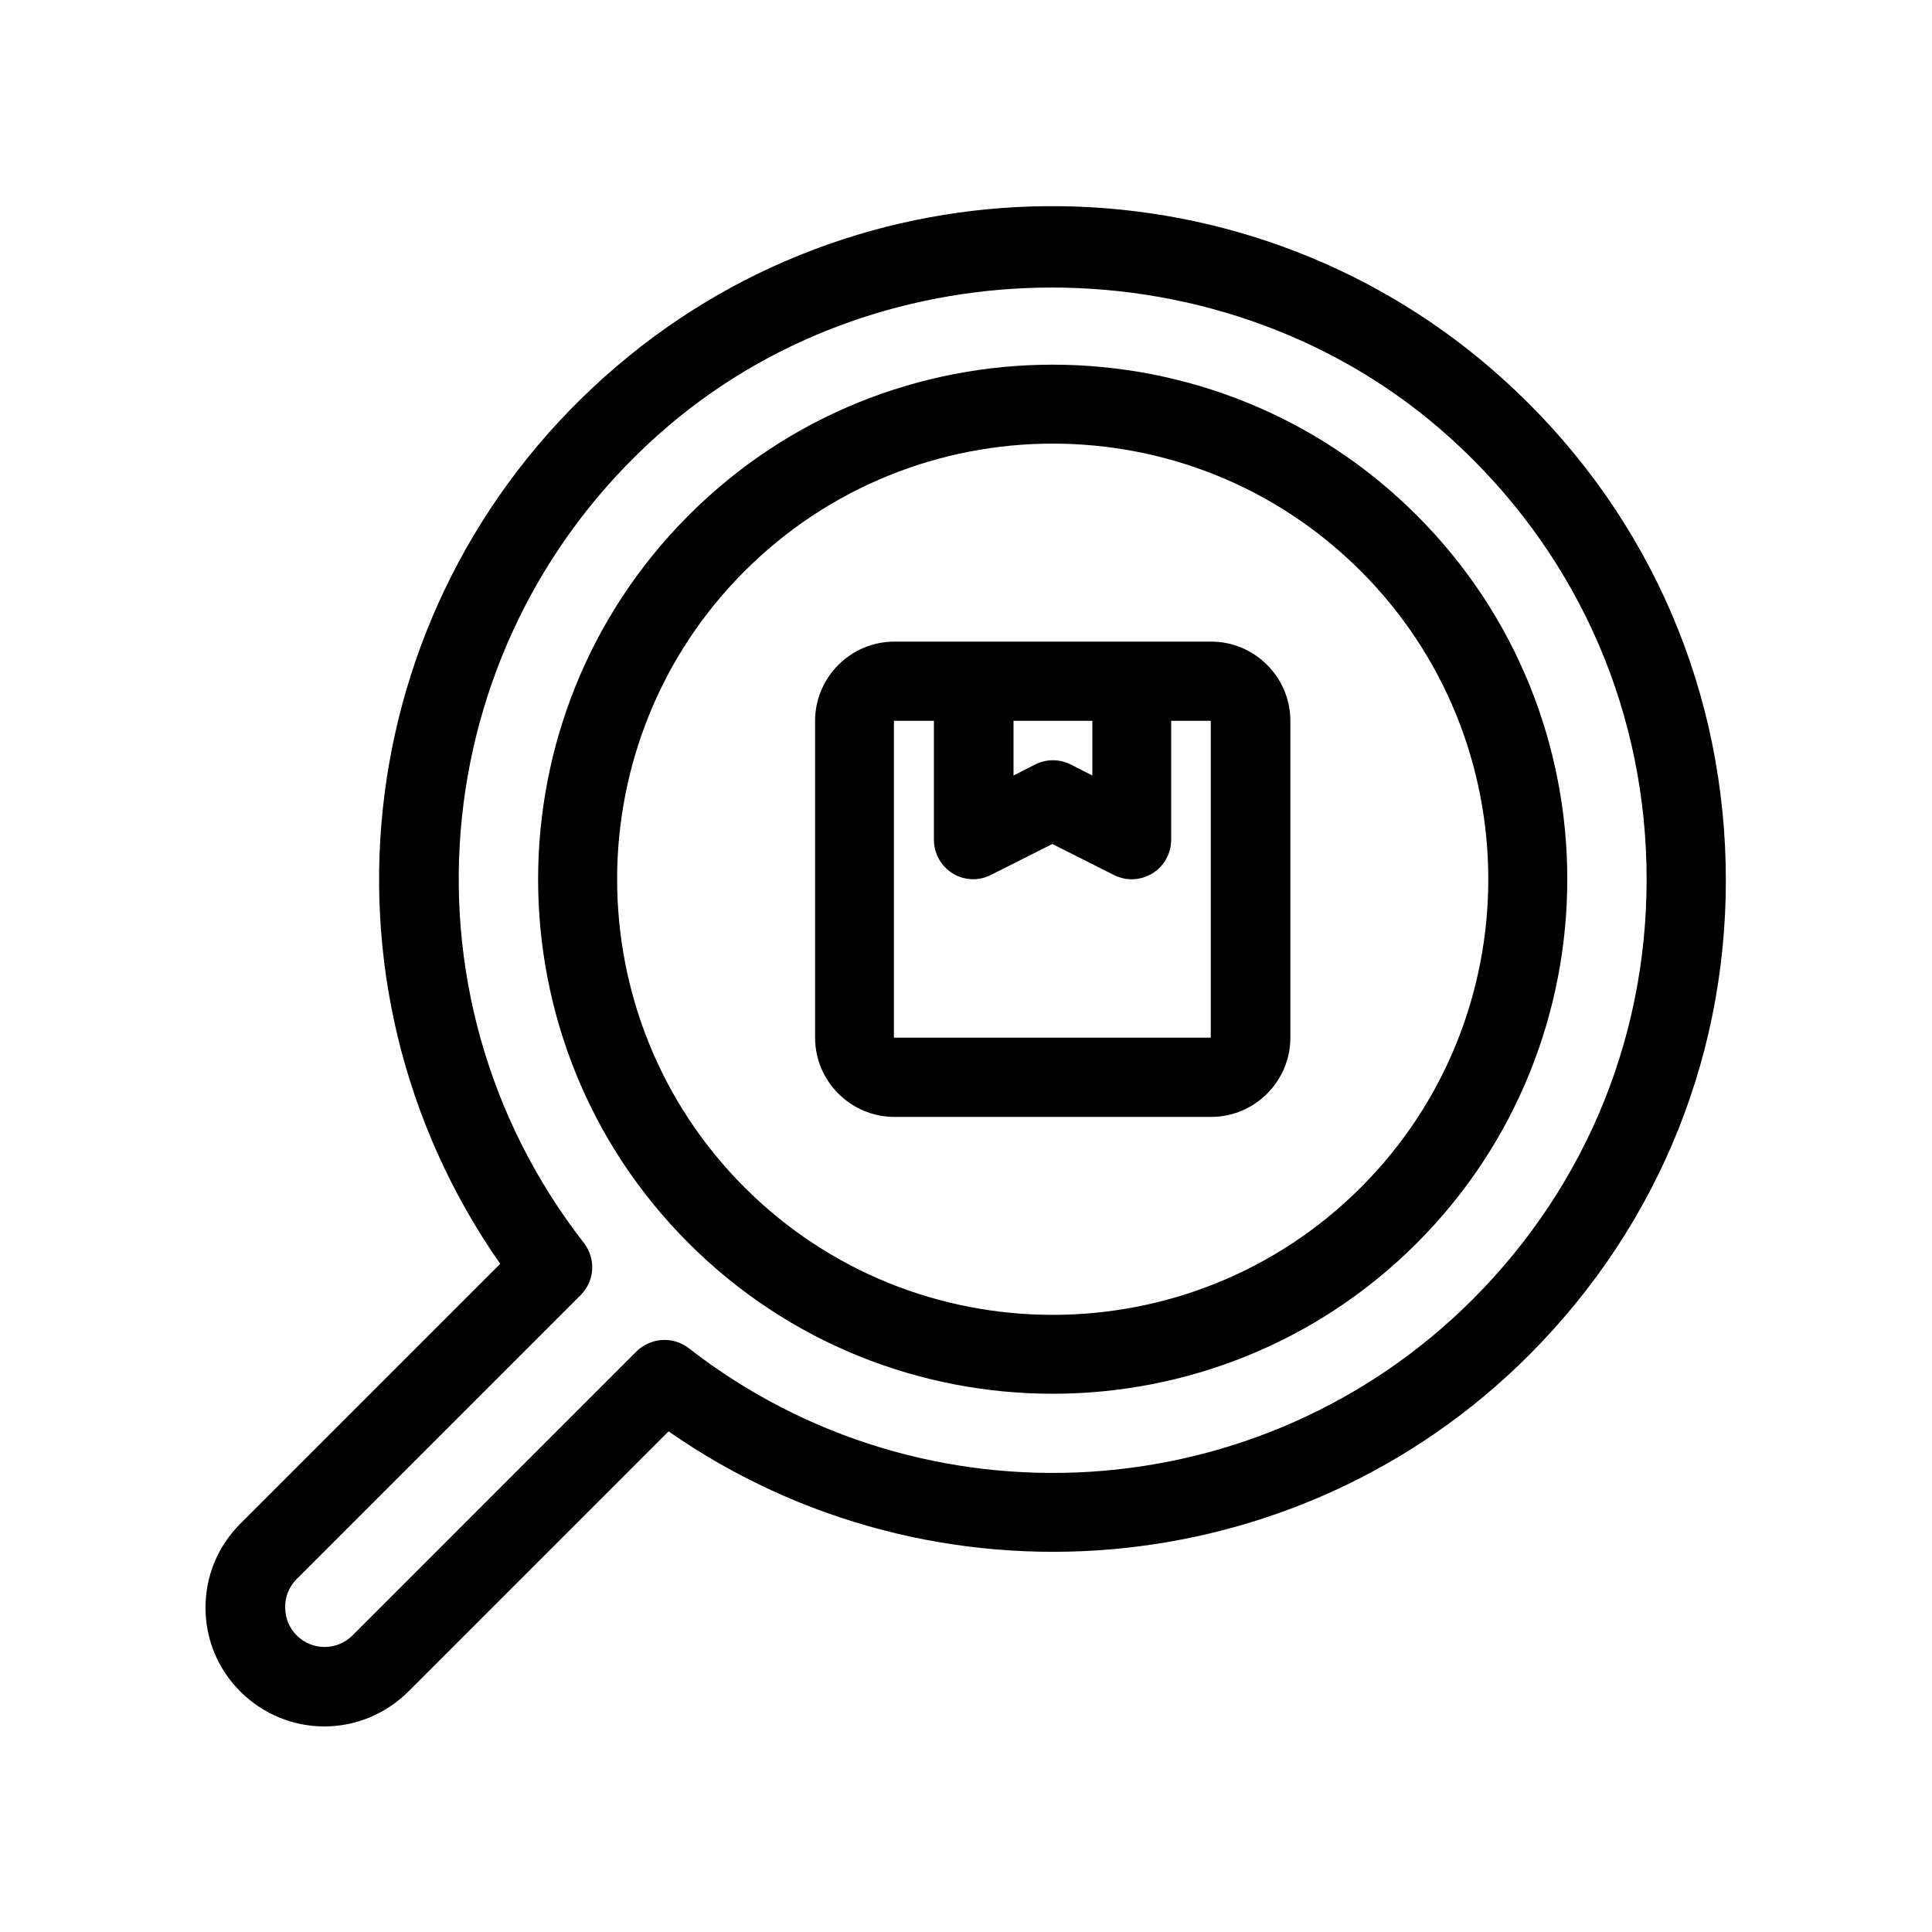
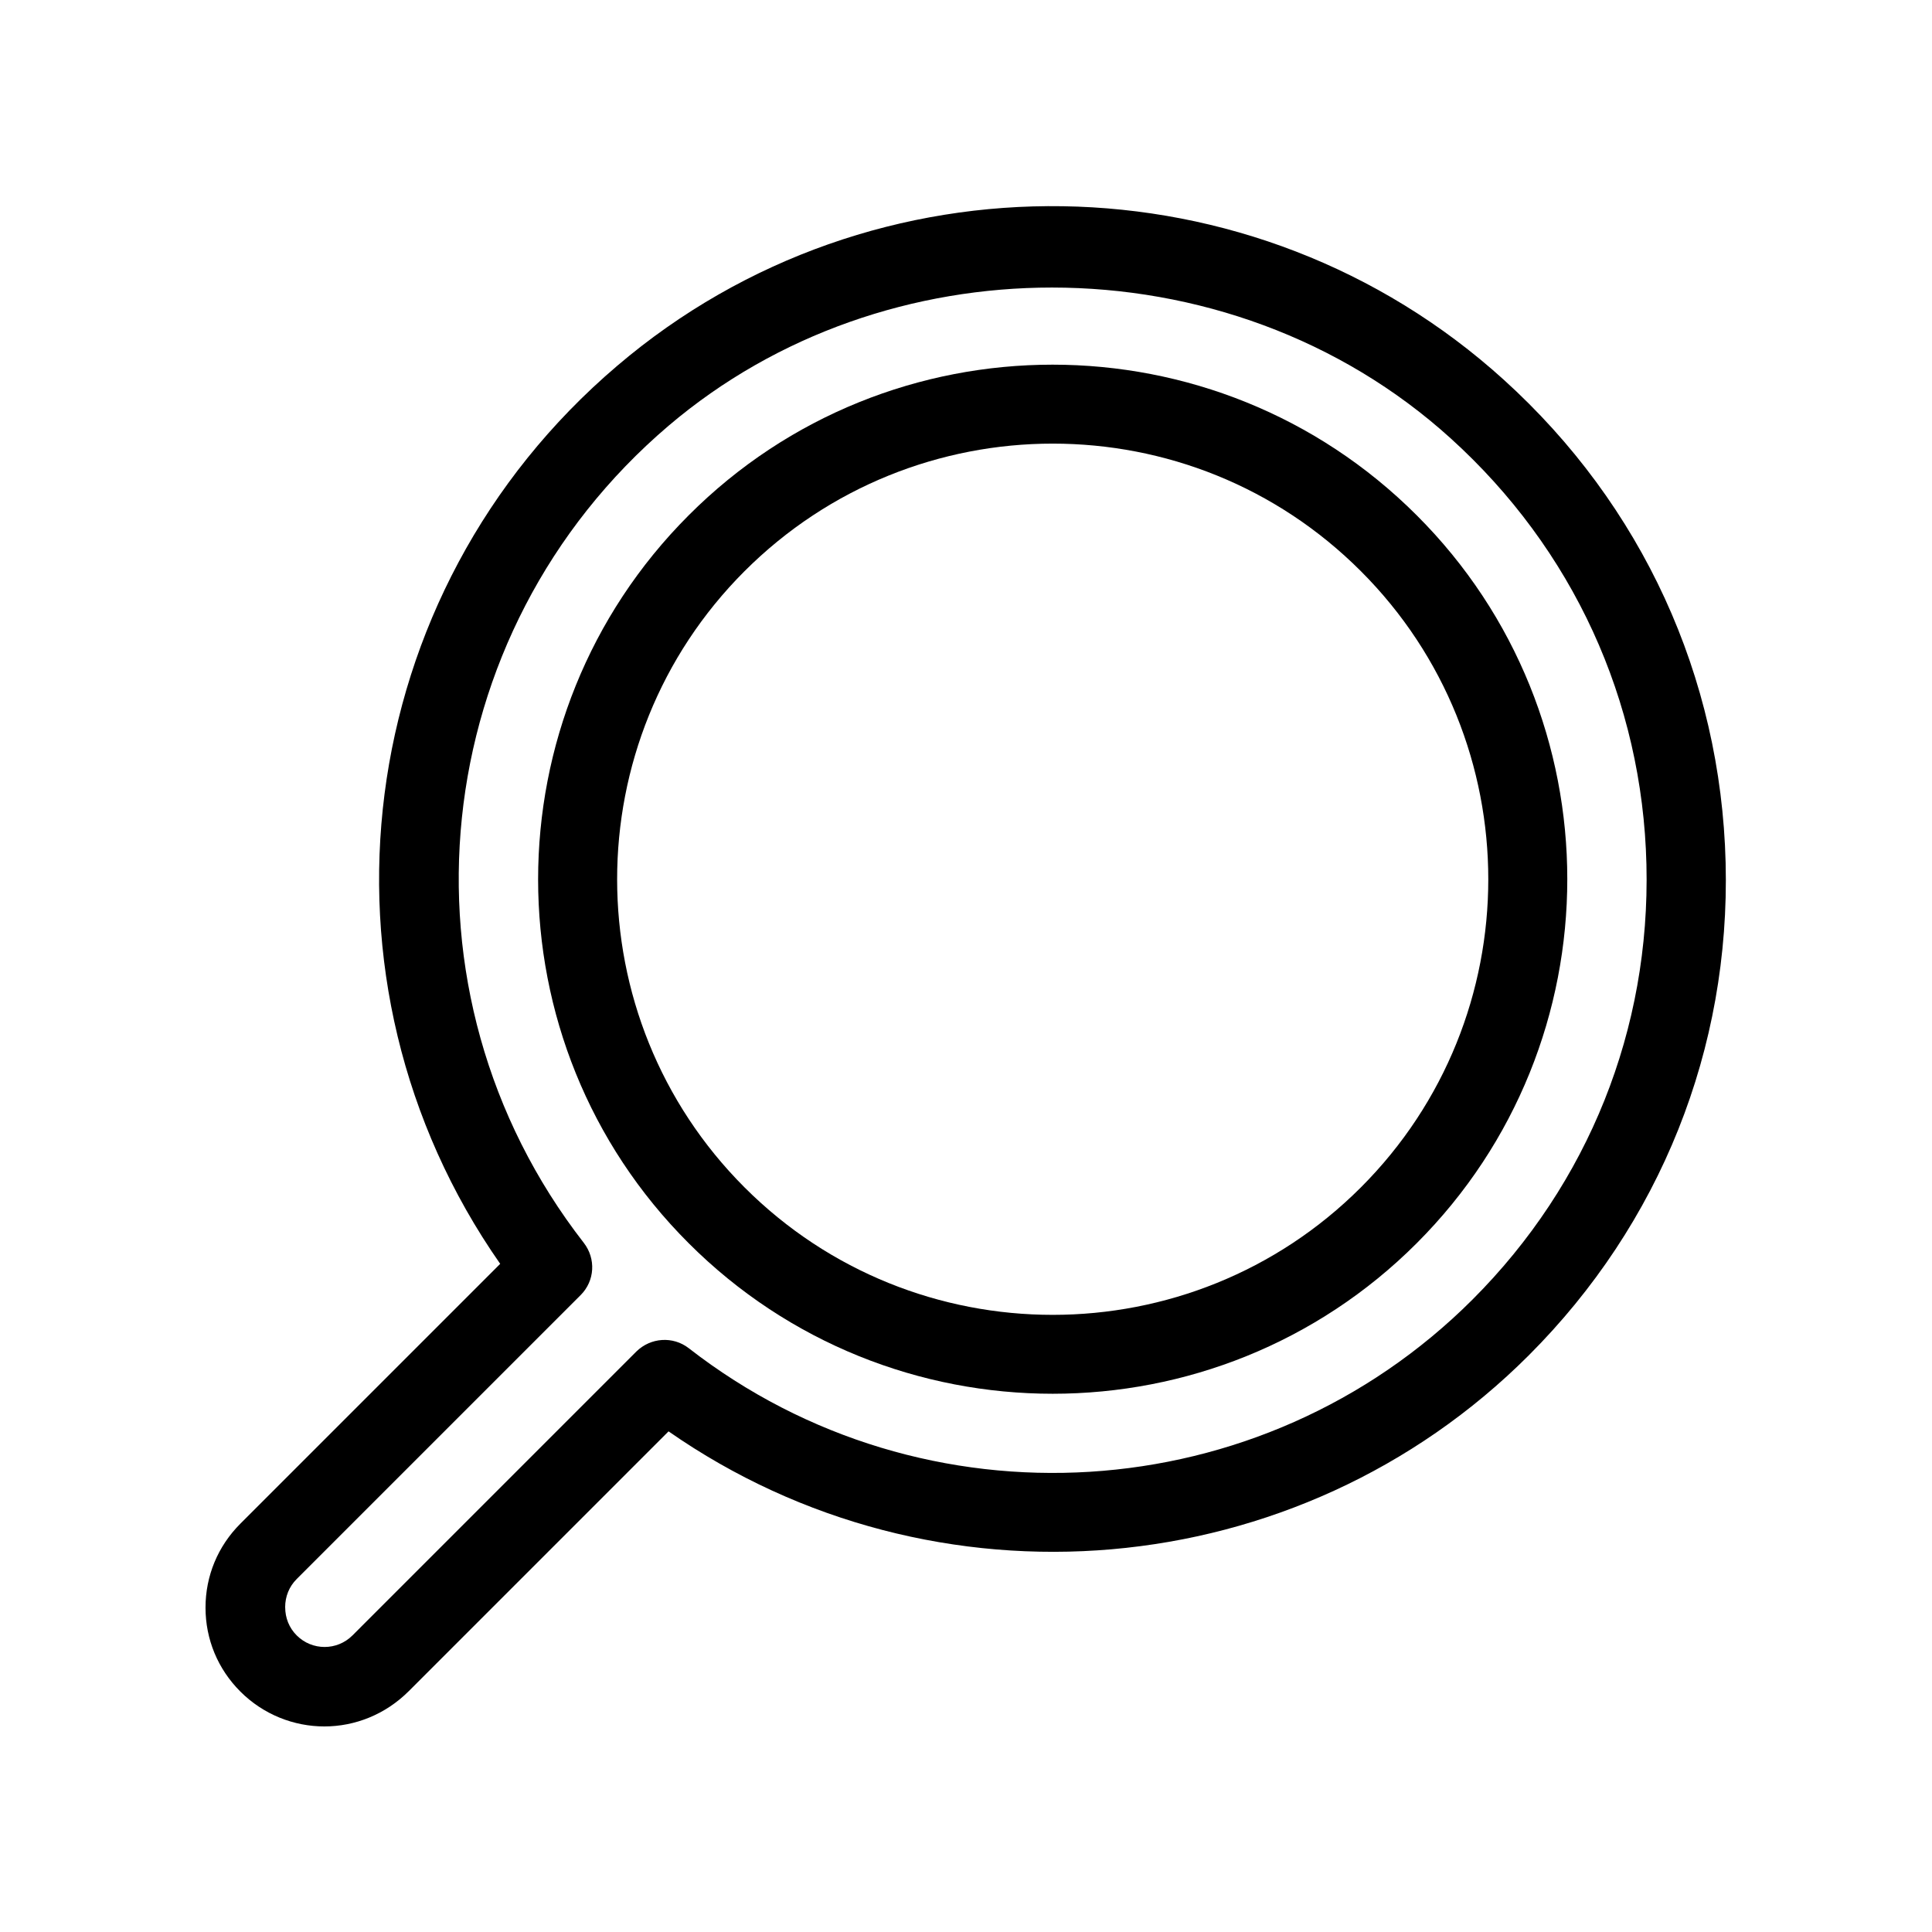
<svg xmlns="http://www.w3.org/2000/svg" fill="#000000" width="800px" height="800px" version="1.1" viewBox="144 144 512 512">
  <g>
-     <path d="m381 439.99h83.969c11.547 0 20.992-9.445 20.992-20.992v-83.969c0-11.547-9.445-20.992-20.992-20.992h-83.969c-11.547 0-20.992 9.445-20.992 20.992v83.969c0 11.547 9.445 20.992 20.992 20.992zm31.488-104.96h20.992v14.484l-5.773-2.938c-2.938-1.469-6.402-1.469-9.34 0l-5.773 2.938v-14.484zm-31.488 0h10.496v31.488c0 3.672 1.891 7.031 4.934 8.922 3.043 1.891 6.926 2.098 10.18 0.418l16.27-8.188 16.27 8.188c1.469 0.734 3.043 1.156 4.723 1.156 1.891 0 3.883-0.523 5.562-1.574 3.043-1.891 4.934-5.246 4.934-8.922v-31.488h10.496v83.969h-83.969v-83.969z" />
-     <path d="m422.98 513.36c34.953 0 69.902-13.328 96.457-39.887 53.215-53.215 53.215-139.81 0-192.92-53.215-53.215-139.81-53.215-192.92 0-53.215 53.215-53.215 139.81 0 192.92 26.559 26.559 61.508 39.887 96.461 39.887zm-81.66-218c22.461-22.461 52.059-33.797 81.66-33.797 29.598 0 59.094 11.23 81.66 33.797 45.027 45.027 45.027 118.29 0 163.32-45.027 45.027-118.29 45.027-163.32 0-45.031-45.023-45.031-118.29-0.004-163.32z" />
+     <path d="m422.98 513.36c34.953 0 69.902-13.328 96.457-39.887 53.215-53.215 53.215-139.81 0-192.92-53.215-53.215-139.81-53.215-192.92 0-53.215 53.215-53.215 139.81 0 192.92 26.559 26.559 61.508 39.887 96.461 39.887zm-81.66-218c22.461-22.461 52.059-33.797 81.66-33.797 29.598 0 59.094 11.23 81.66 33.797 45.027 45.027 45.027 118.29 0 163.32-45.027 45.027-118.29 45.027-163.32 0-45.031-45.023-45.031-118.29-0.004-163.32" />
    <path d="m252.32 592.18 68.855-68.855c70.324 49.016 166.78 41.039 227.97-20.152 34.848-34.848 53.426-81.238 52.164-130.57-1.258-49.332-22.148-94.777-58.777-127.95-66.125-59.934-167.2-61.508-235.01-3.672-70.637 60.141-83.34 163-30.965 237.95l-68.855 68.855c-5.984 5.984-9.238 13.855-9.238 22.25 0 8.398 3.254 16.27 9.238 22.25 6.086 6.086 14.168 9.238 22.25 9.238 8.086 0 16.168-3.148 22.363-9.344zm-32.75-22.25c0-2.832 1.051-5.457 3.043-7.453l75.258-75.258c3.777-3.777 4.094-9.656 0.84-13.855-51.746-66.543-41.879-161.74 22.461-216.53 28.758-24.457 65.18-36.633 101.6-36.633 38.102 0 76.305 13.328 105.7 39.988 32.328 29.285 50.801 69.379 51.852 112.94 1.051 43.559-15.324 84.492-46.078 115.25-55.945 55.945-145.27 61.508-207.71 12.91-4.199-3.254-10.078-2.832-13.855 0.84l-75.258 75.262c-4.094 4.094-10.707 4.094-14.801 0-1.992-1.996-3.043-4.621-3.043-7.453z" />
  </g>
</svg>